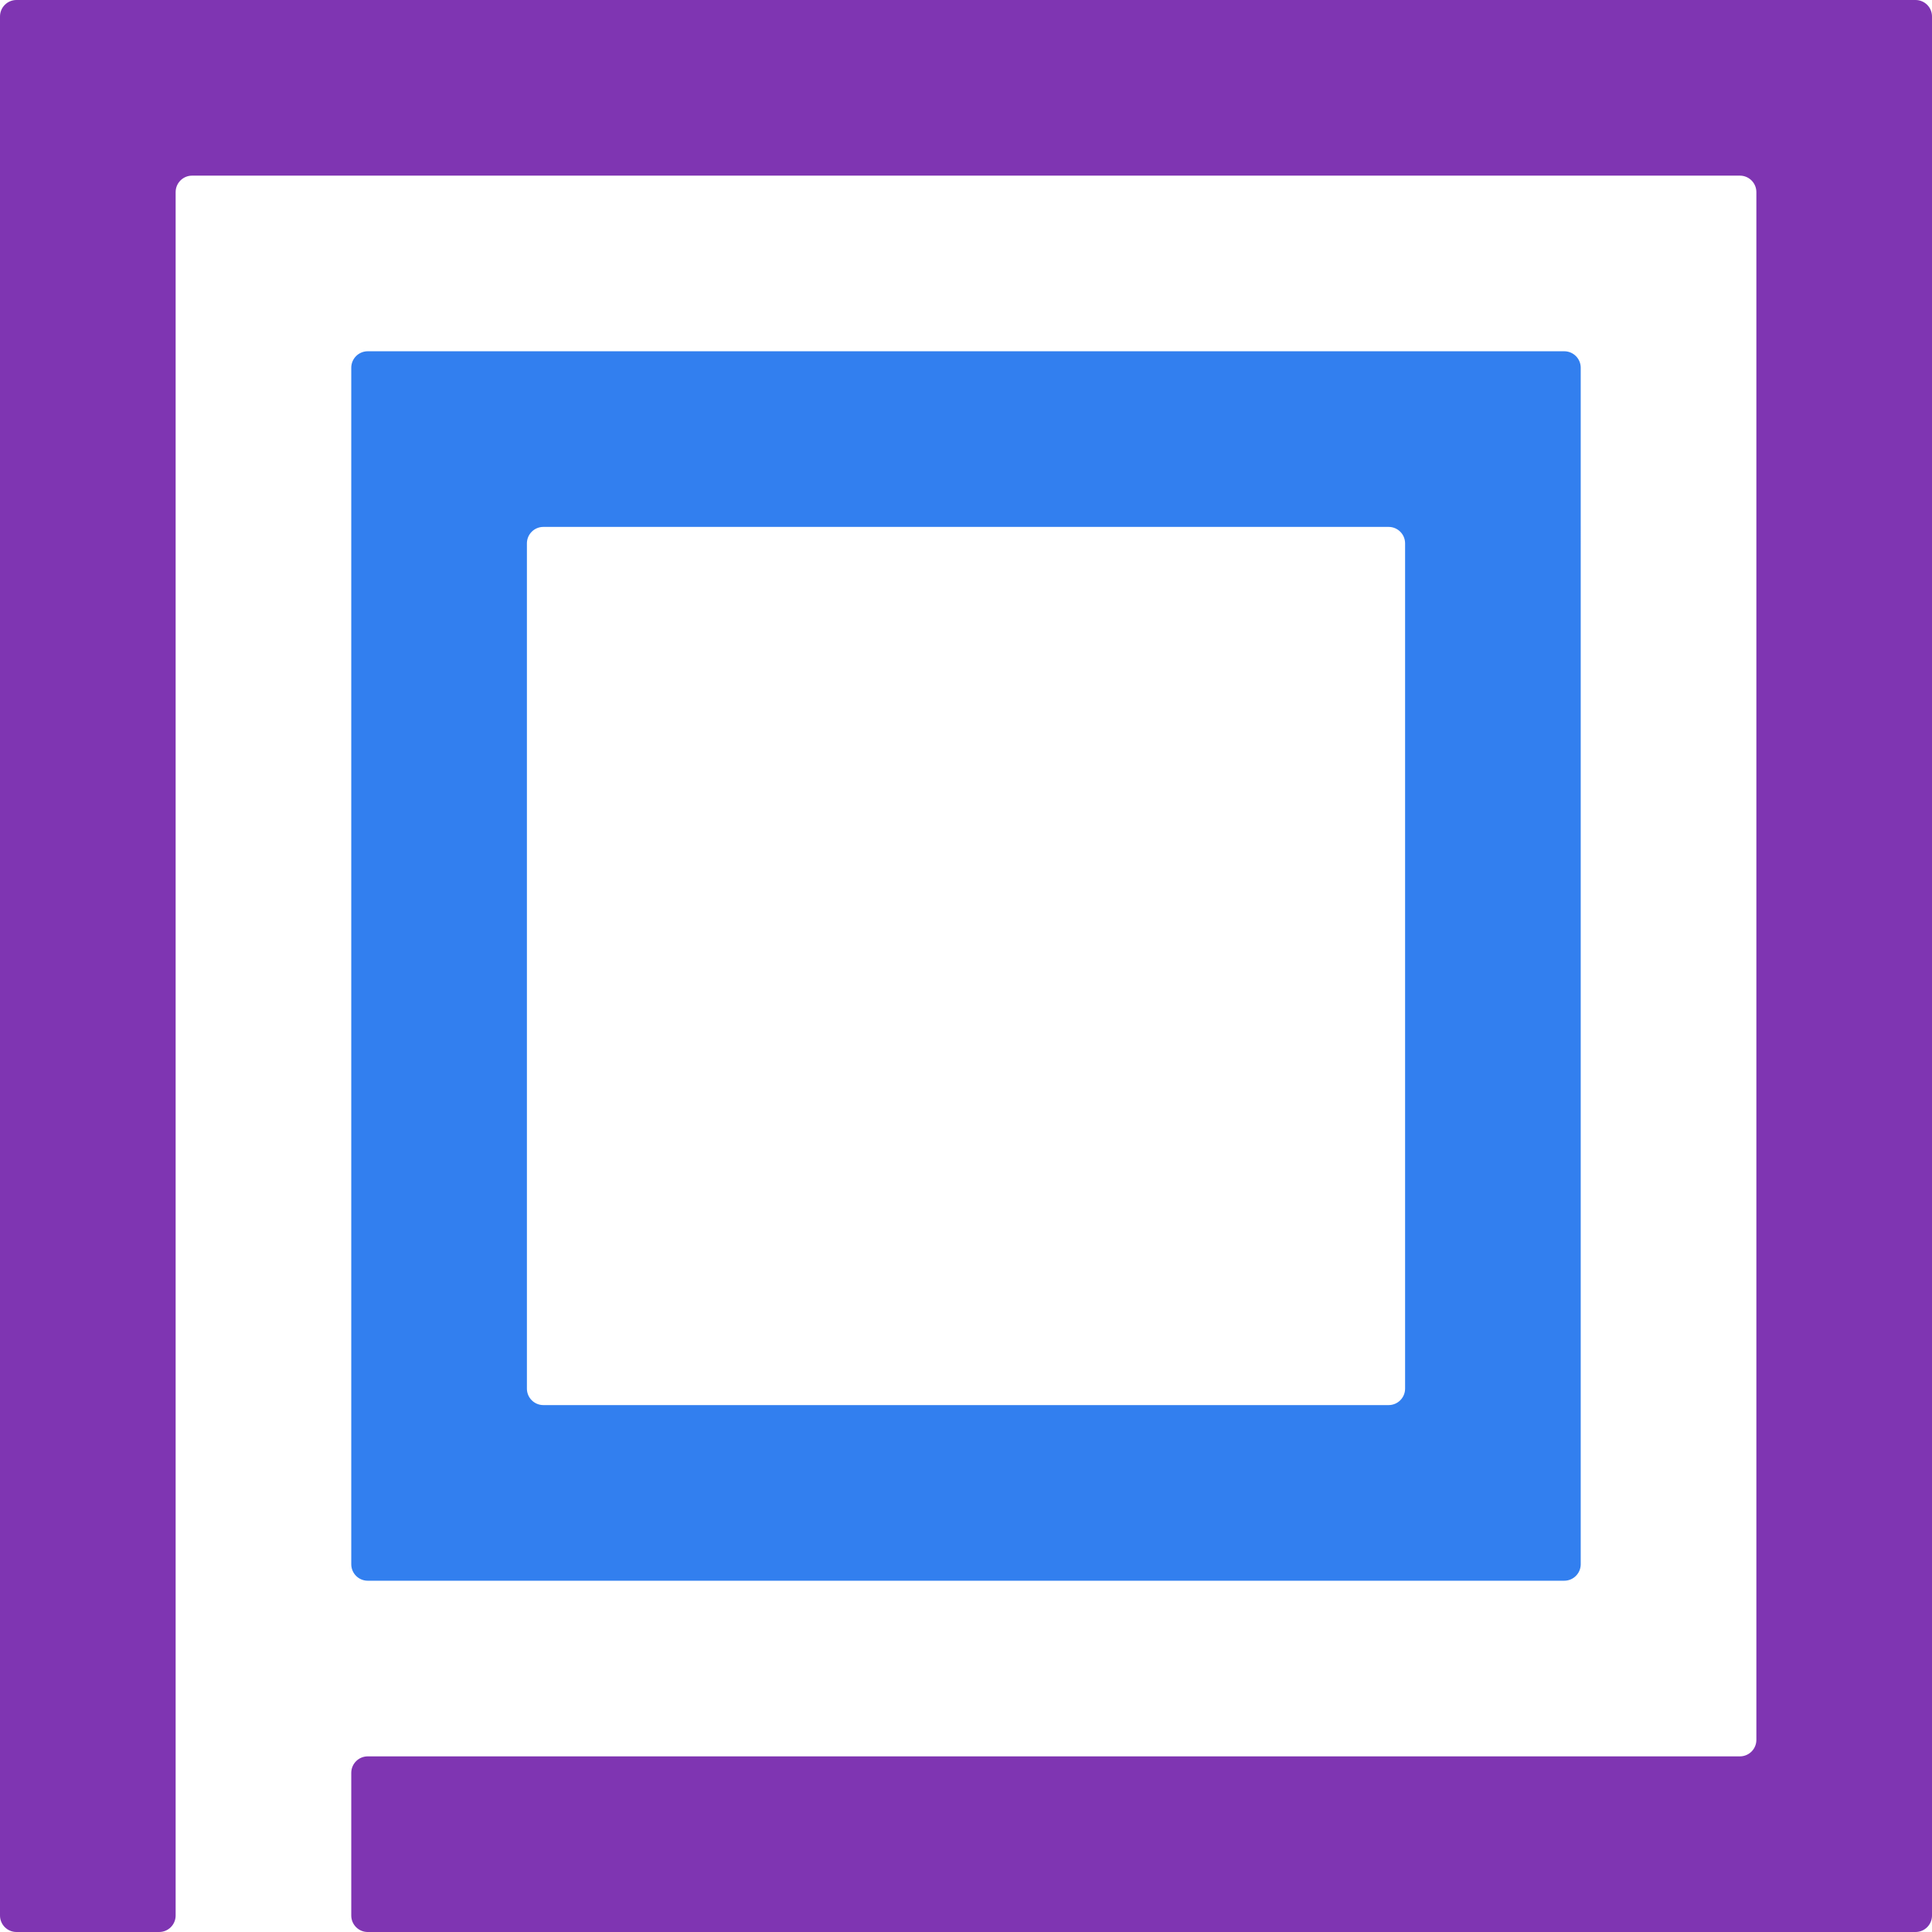
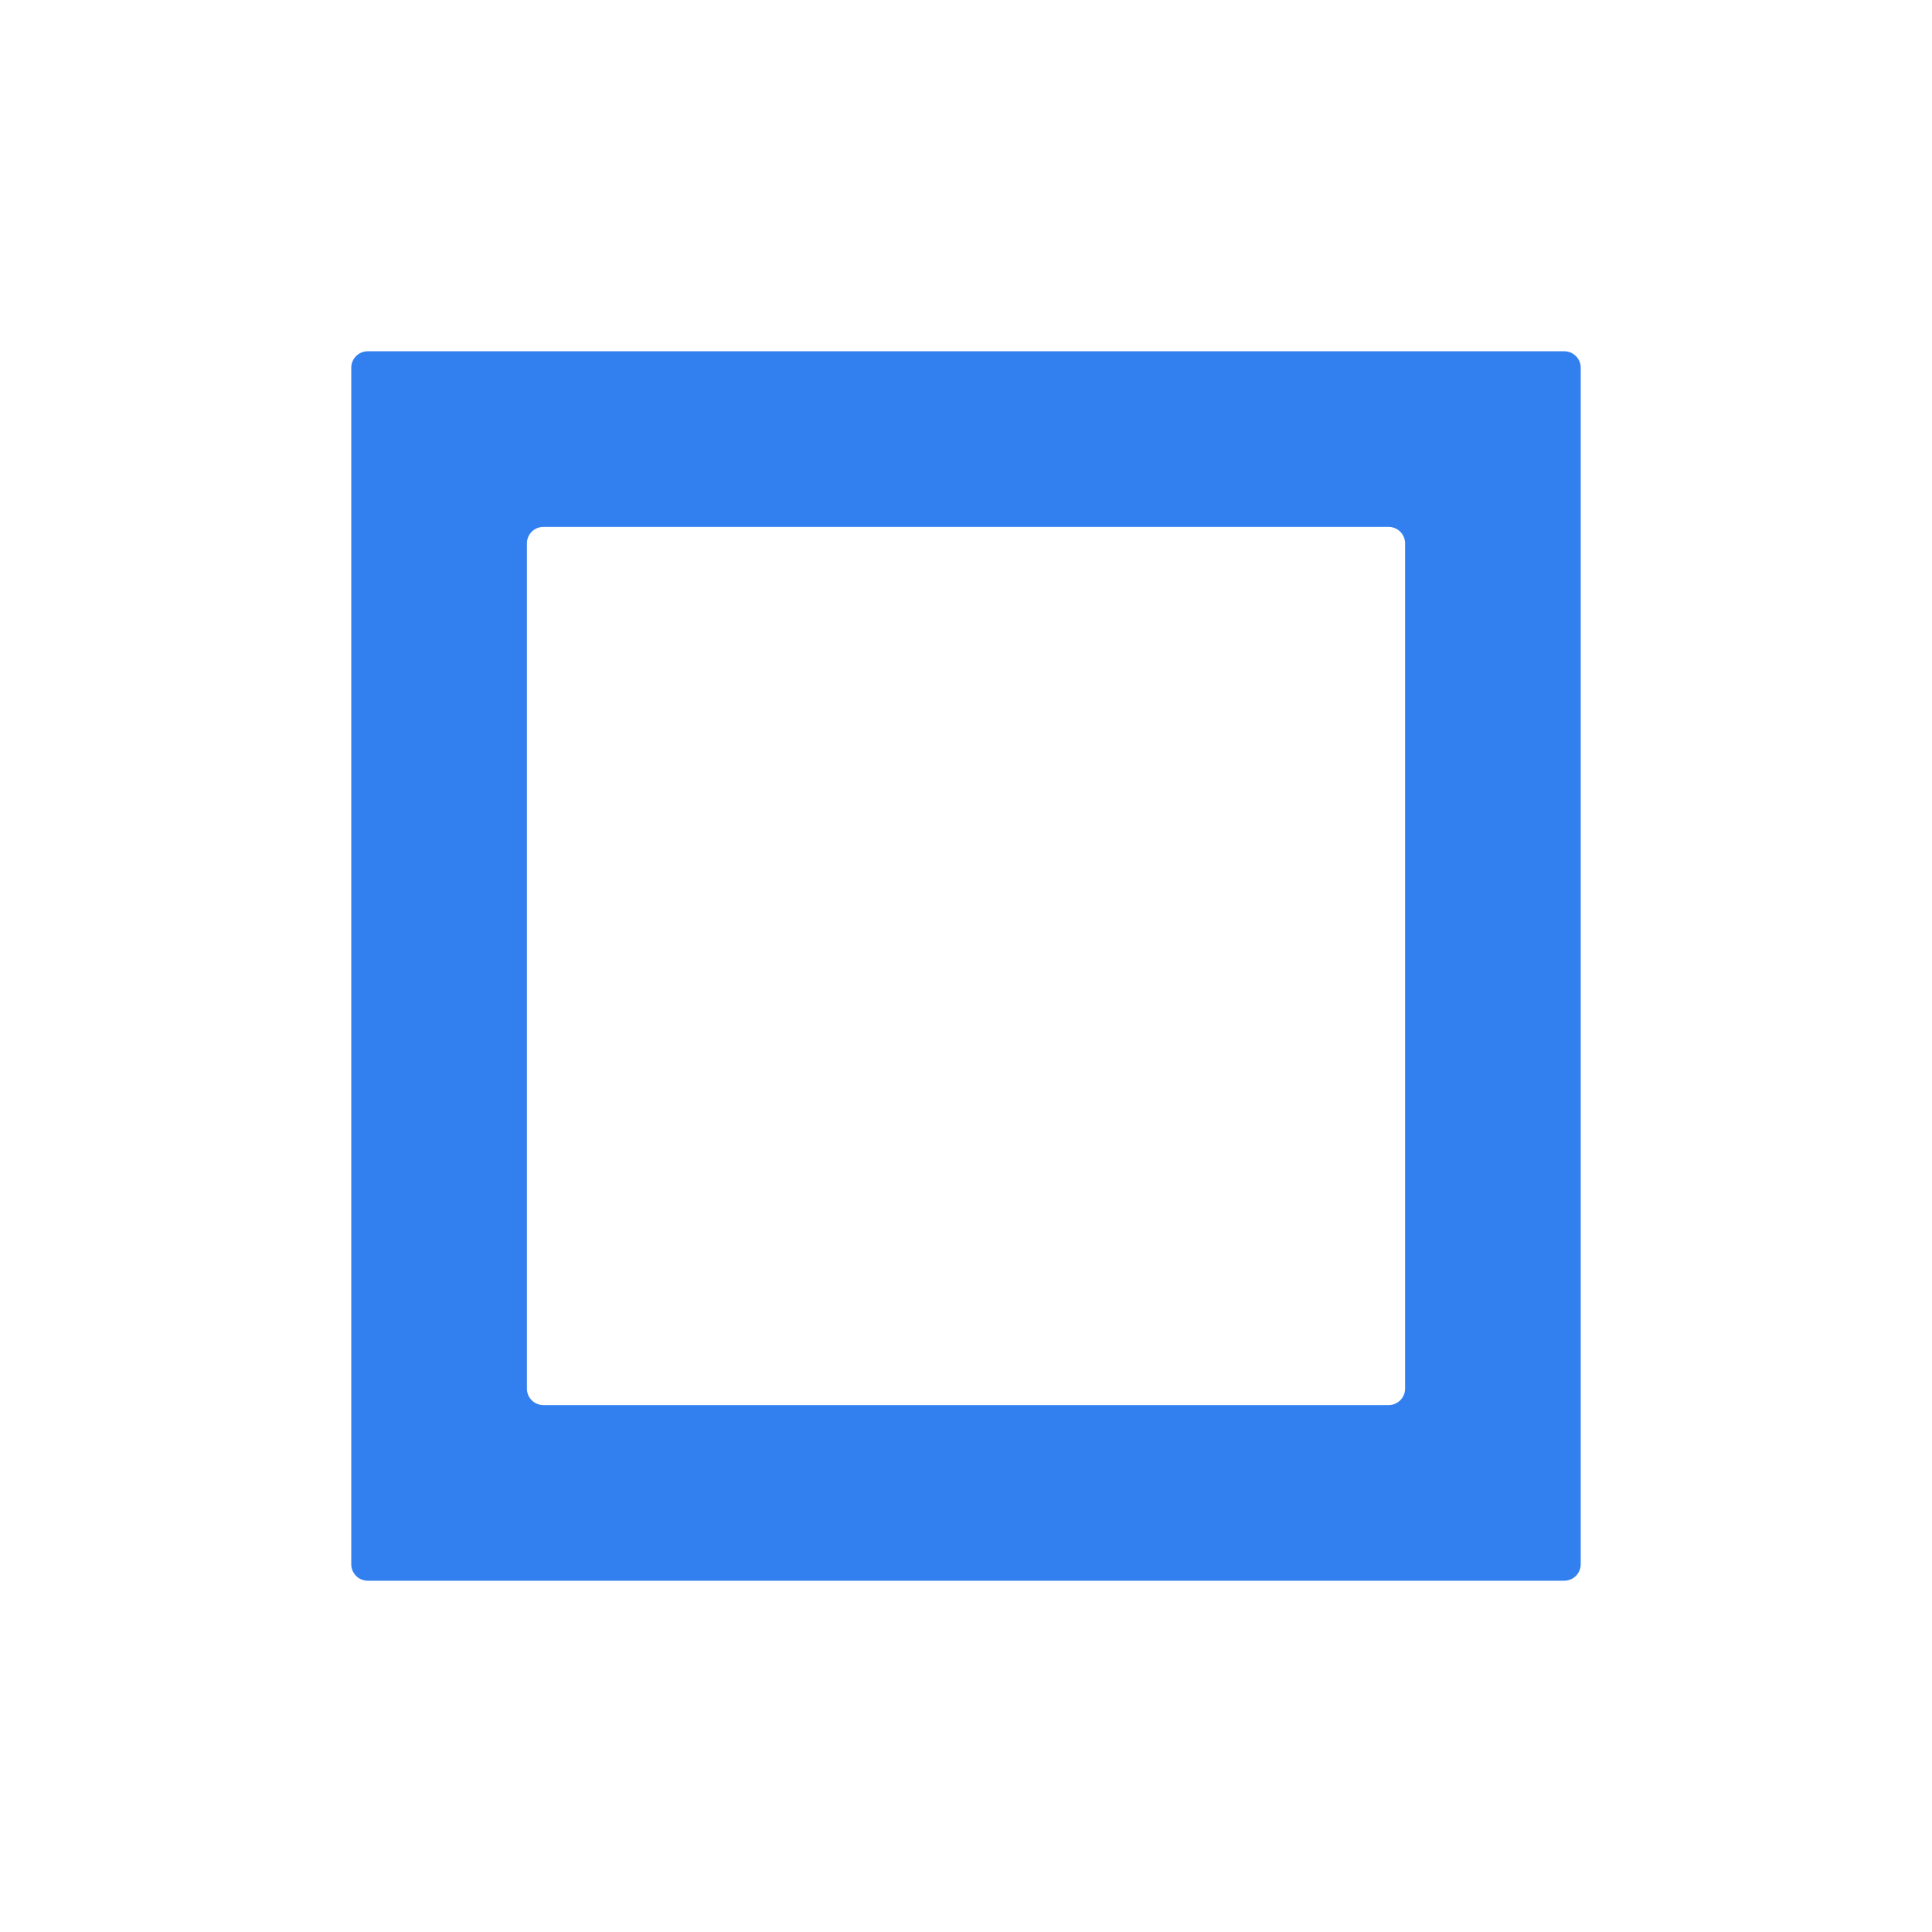
<svg xmlns="http://www.w3.org/2000/svg" version="1.1" id="Layer_1" x="0px" y="0px" viewBox="0 0 256 256" style="enable-background:new 0 0 256 256;" xml:space="preserve">
-   <path style="fill:#7F35B2;" d="M253.818,0H2.182C0.977,0,0,0.977,0,2.182v251.636C0,255.023,0.977,256,2.182,256h18.909  c1.205,0,2.182-0.977,2.182-2.182V25.455c0-1.205,0.977-2.182,2.182-2.182h205.091c1.205,0,2.182,0.977,2.182,2.182v205.091  c0,1.205-0.977,2.182-2.182,2.182H48.727c-1.205,0-2.182,0.977-2.182,2.182v18.909c0,1.205,0.977,2.182,2.182,2.182h205.091  c1.205,0,2.182-0.977,2.182-2.182V2.182C256,0.977,255.023,0,253.818,0z" />
  <path style="fill:#327FEF;" d="M46.545,48.727v158.545c0,1.205,0.977,2.182,2.182,2.182h158.545c1.205,0,2.182-0.977,2.182-2.182  V48.727c0-1.205-0.977-2.182-2.182-2.182H48.727C47.522,46.545,46.545,47.522,46.545,48.727z M69.818,184V72  c0-1.205,0.977-2.182,2.182-2.182h112c1.205,0,2.182,0.977,2.182,2.182v112c0,1.205-0.977,2.182-2.182,2.182H72  C70.795,186.182,69.818,185.205,69.818,184z" />
</svg>